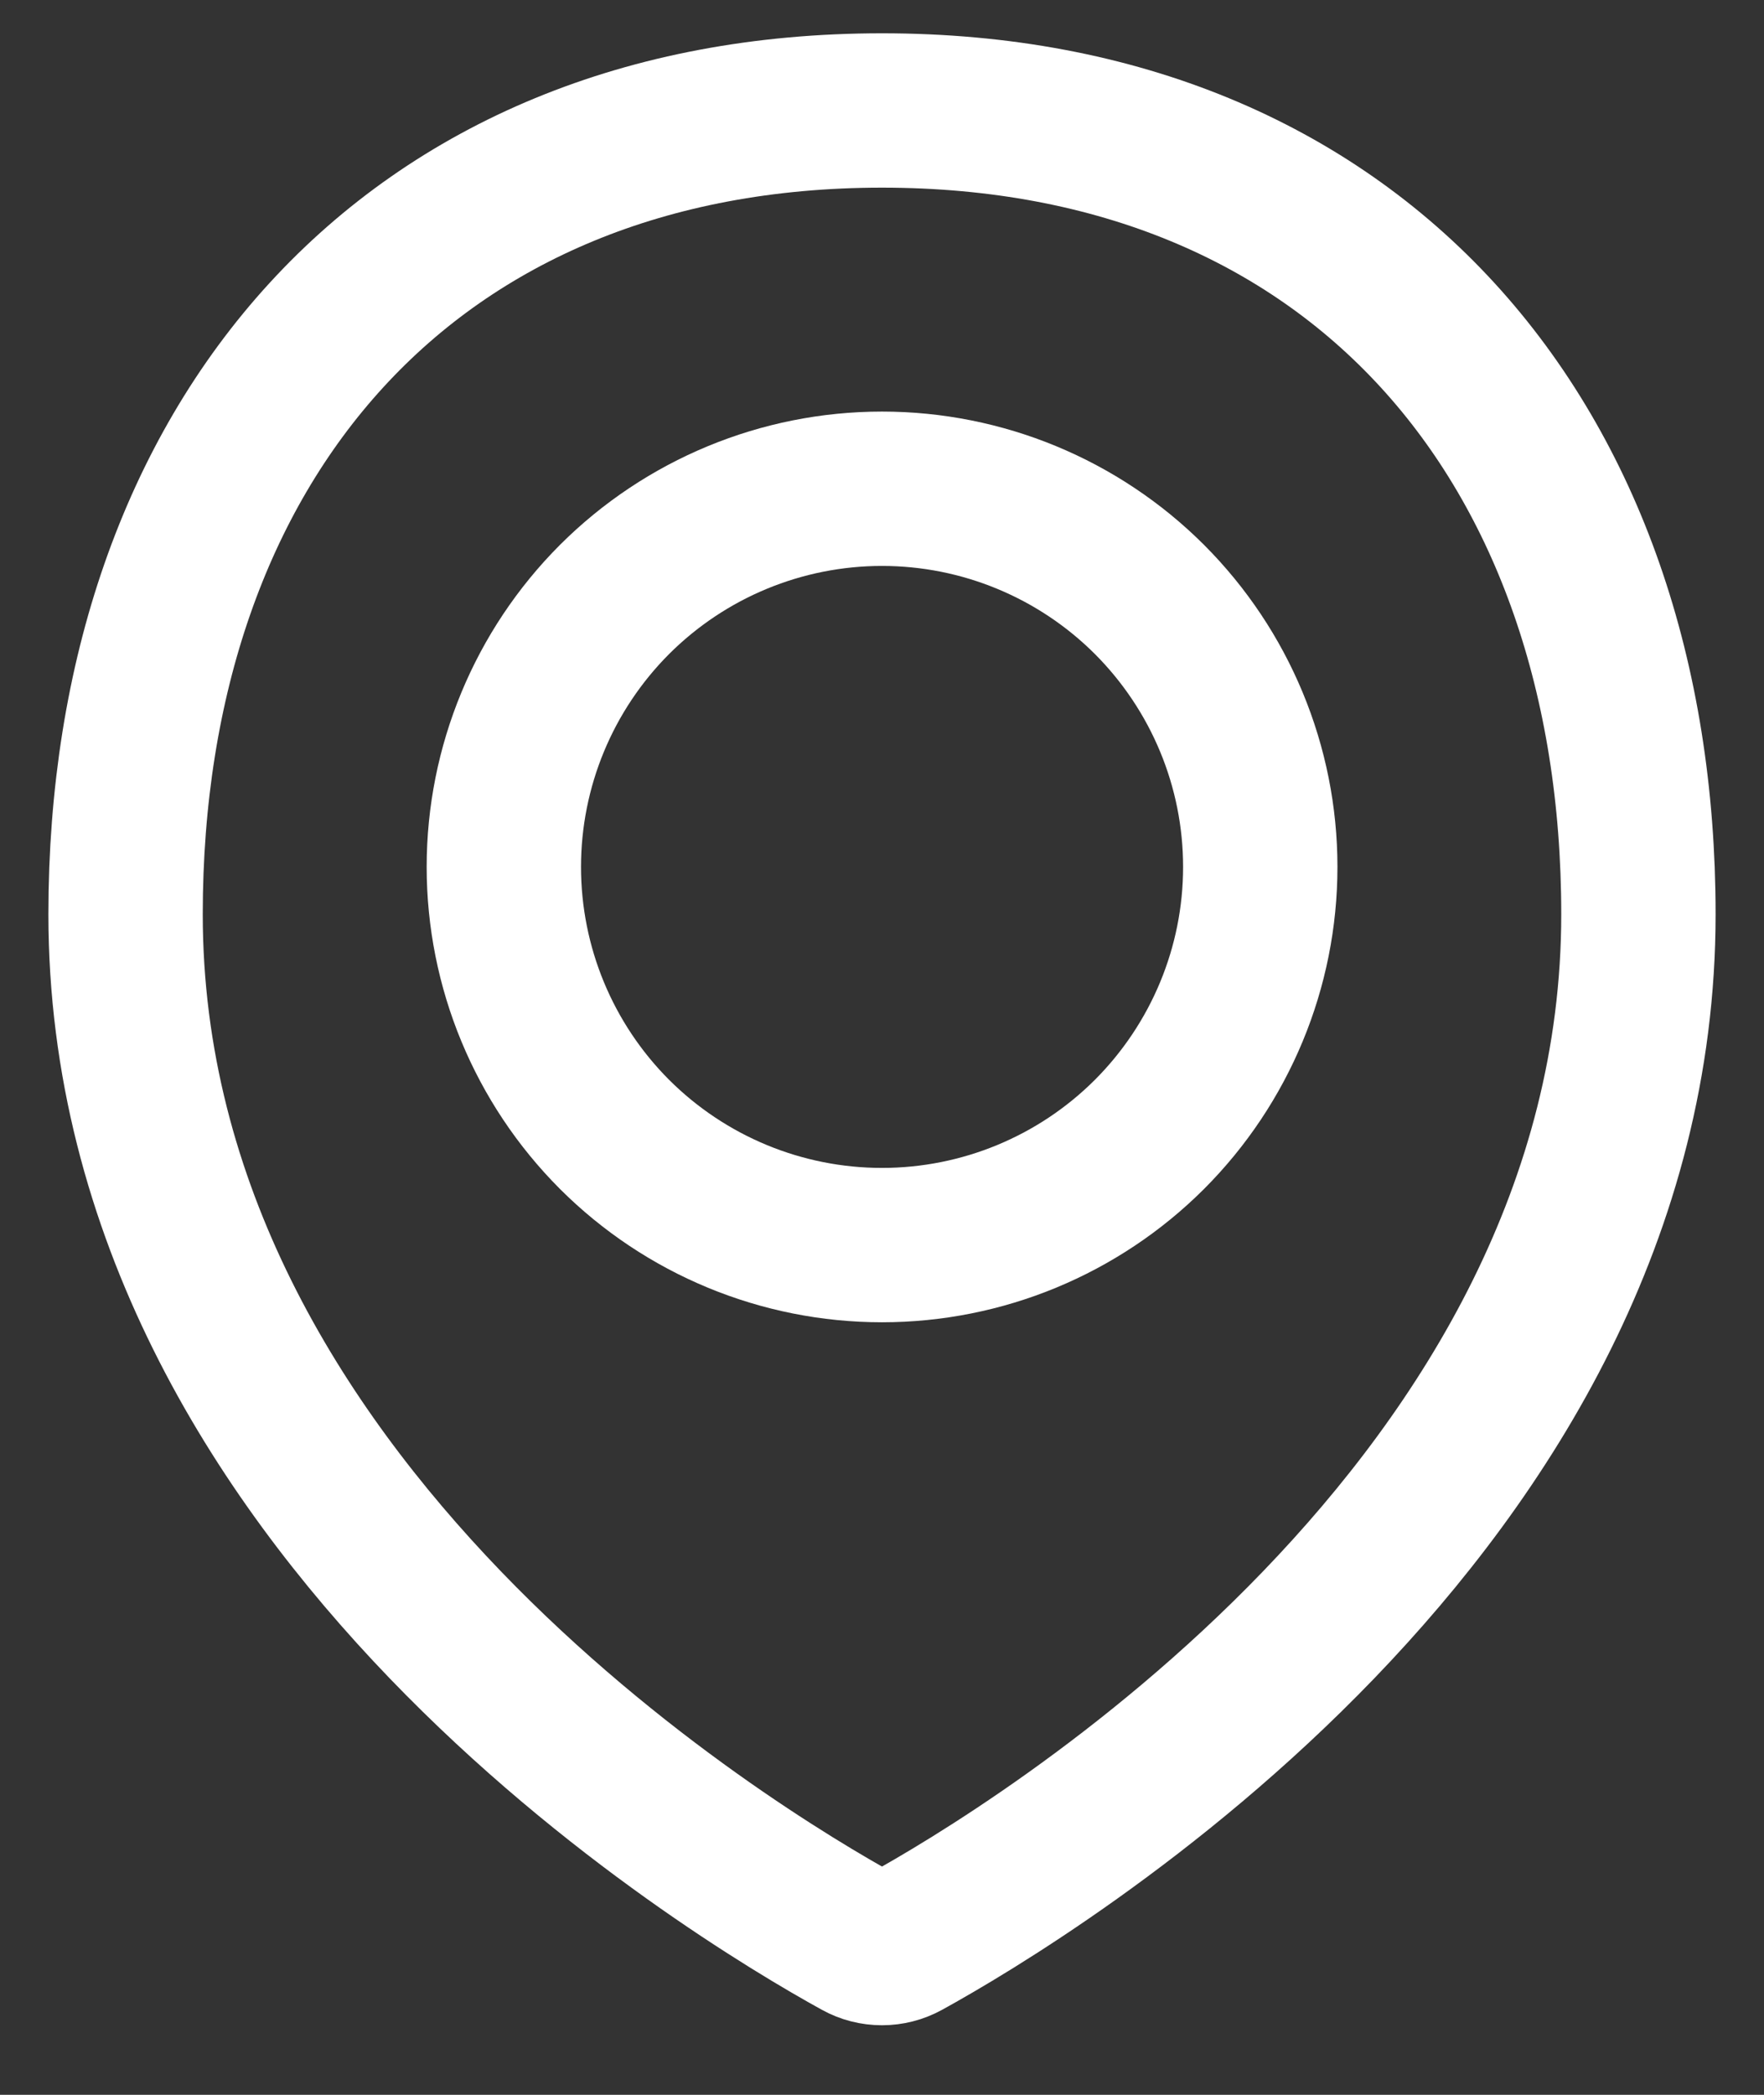
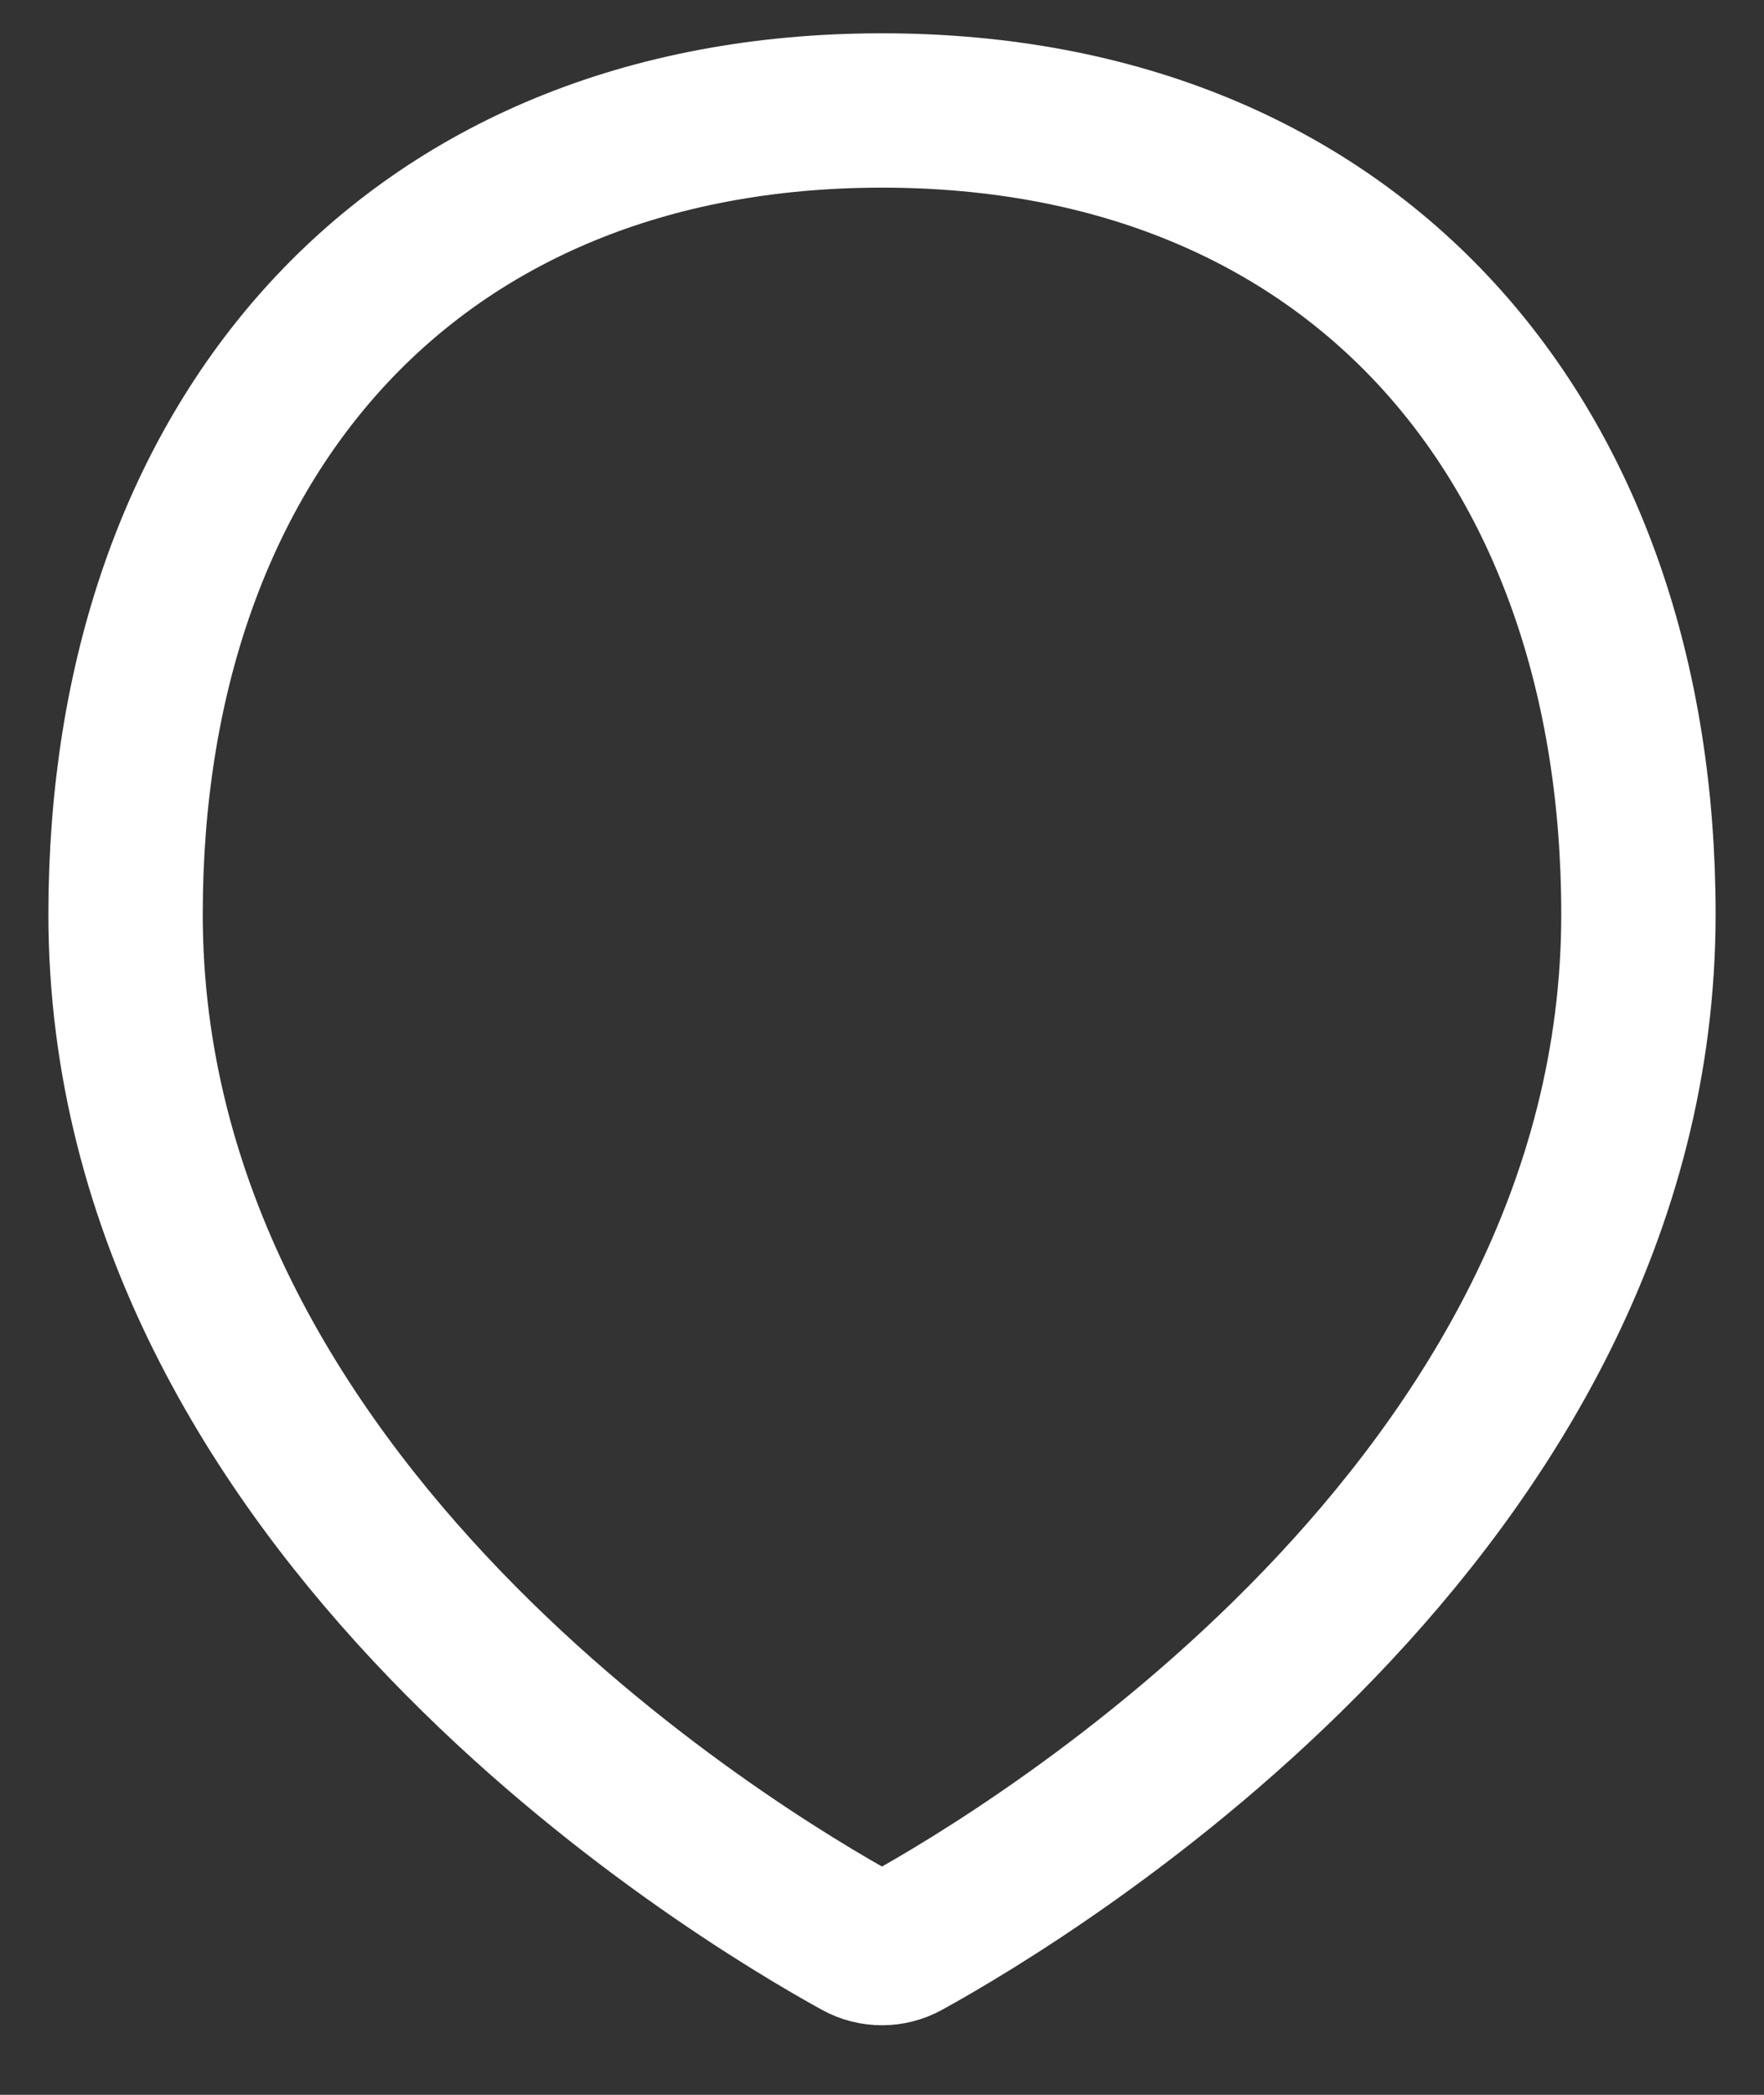
<svg xmlns="http://www.w3.org/2000/svg" width="16" height="19" viewBox="0 0 16 19" fill="none">
  <rect x="0" y="0" width="16" height="19" fill="#333333" stroke="none" />
  <g id="Mark">
    <path id="Vector" d="M14.861 8.292C14.861 13.671 9.352 16.985 8.207 17.616C8.143 17.651 8.072 17.669 8 17.669C7.927 17.669 7.856 17.651 7.793 17.616C6.647 16.985 1.139 13.671 1.139 8.292C1.139 4.004 3.712 1.002 8 1.002C12.288 1.002 14.861 4.004 14.861 8.292Z" stroke="white" stroke-width="1.4" stroke-linecap="round" stroke-linejoin="round" />
-     <path id="Vector_2" d="M4.57 7.863C4.57 8.773 4.931 9.645 5.574 10.289C6.218 10.932 7.09 11.293 8 11.293C8.91 11.293 9.782 10.932 10.426 10.289C11.069 9.645 11.431 8.773 11.431 7.863C11.431 6.953 11.069 6.081 10.426 5.437C9.782 4.794 8.91 4.433 8 4.433C7.09 4.433 6.218 4.794 5.574 5.437C4.931 6.081 4.57 6.953 4.57 7.863V7.863Z" stroke="white" stroke-width="1.4" stroke-linecap="round" stroke-linejoin="round" />
  </g>
</svg>